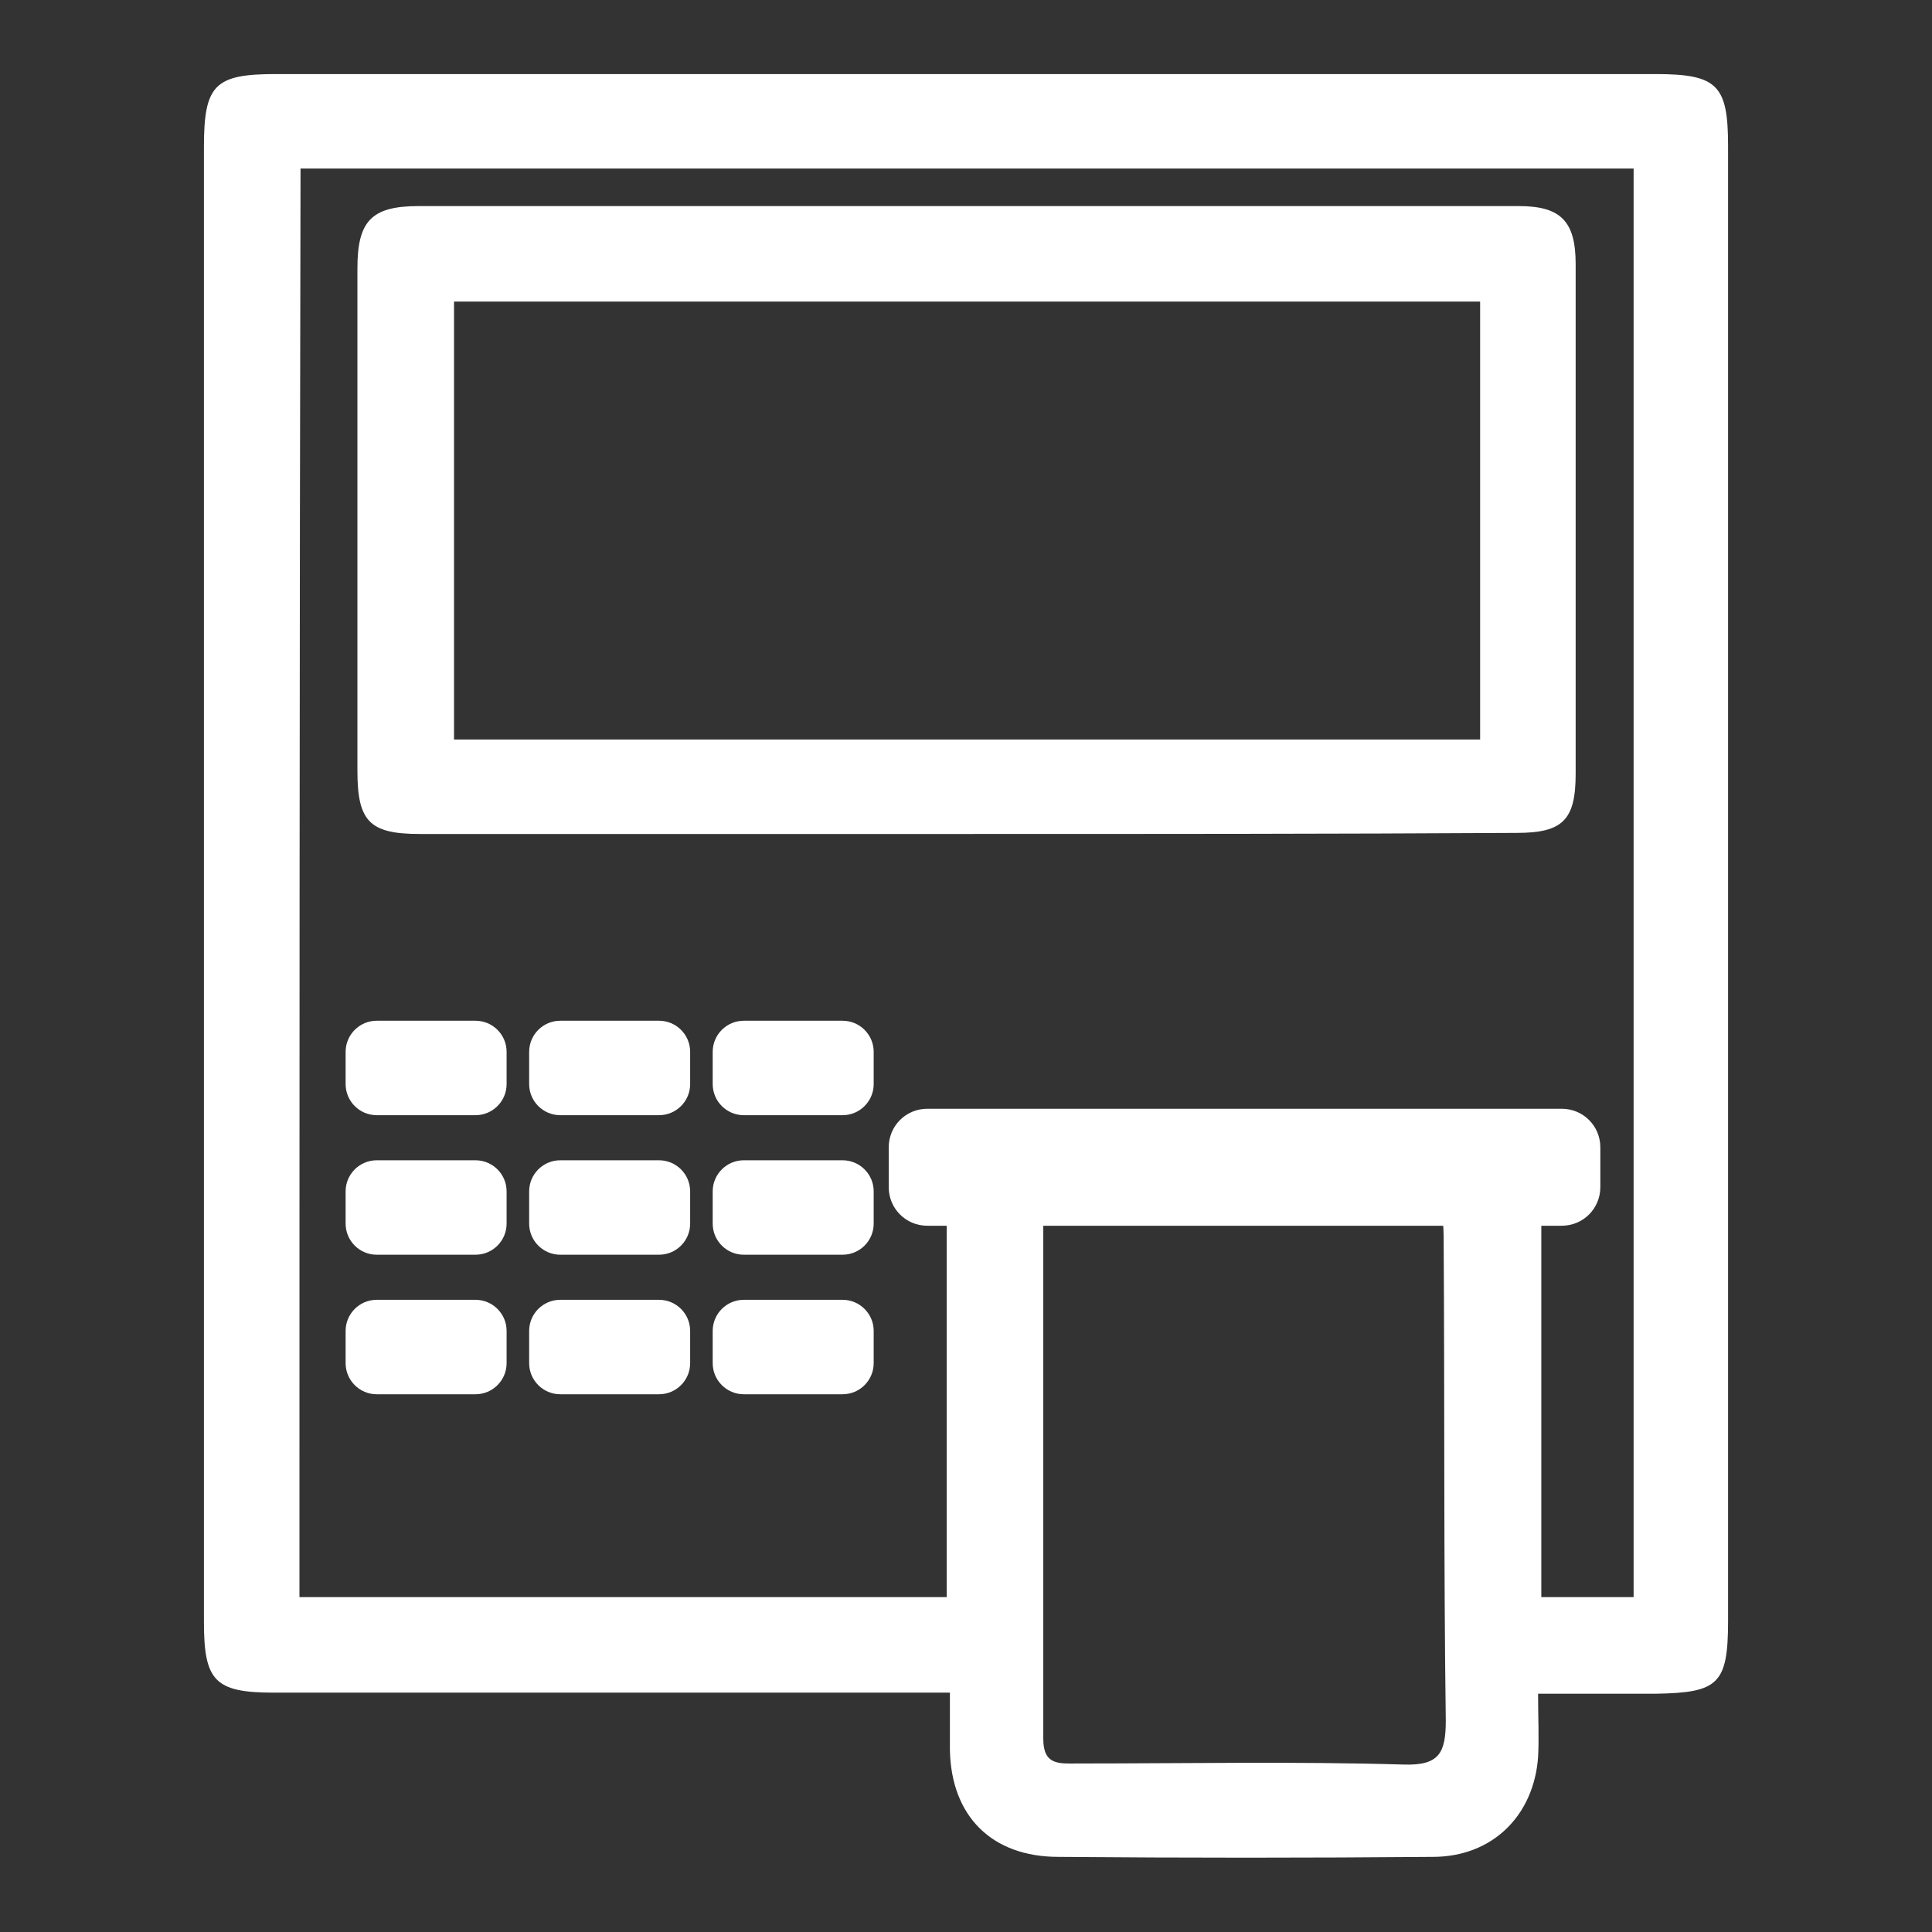
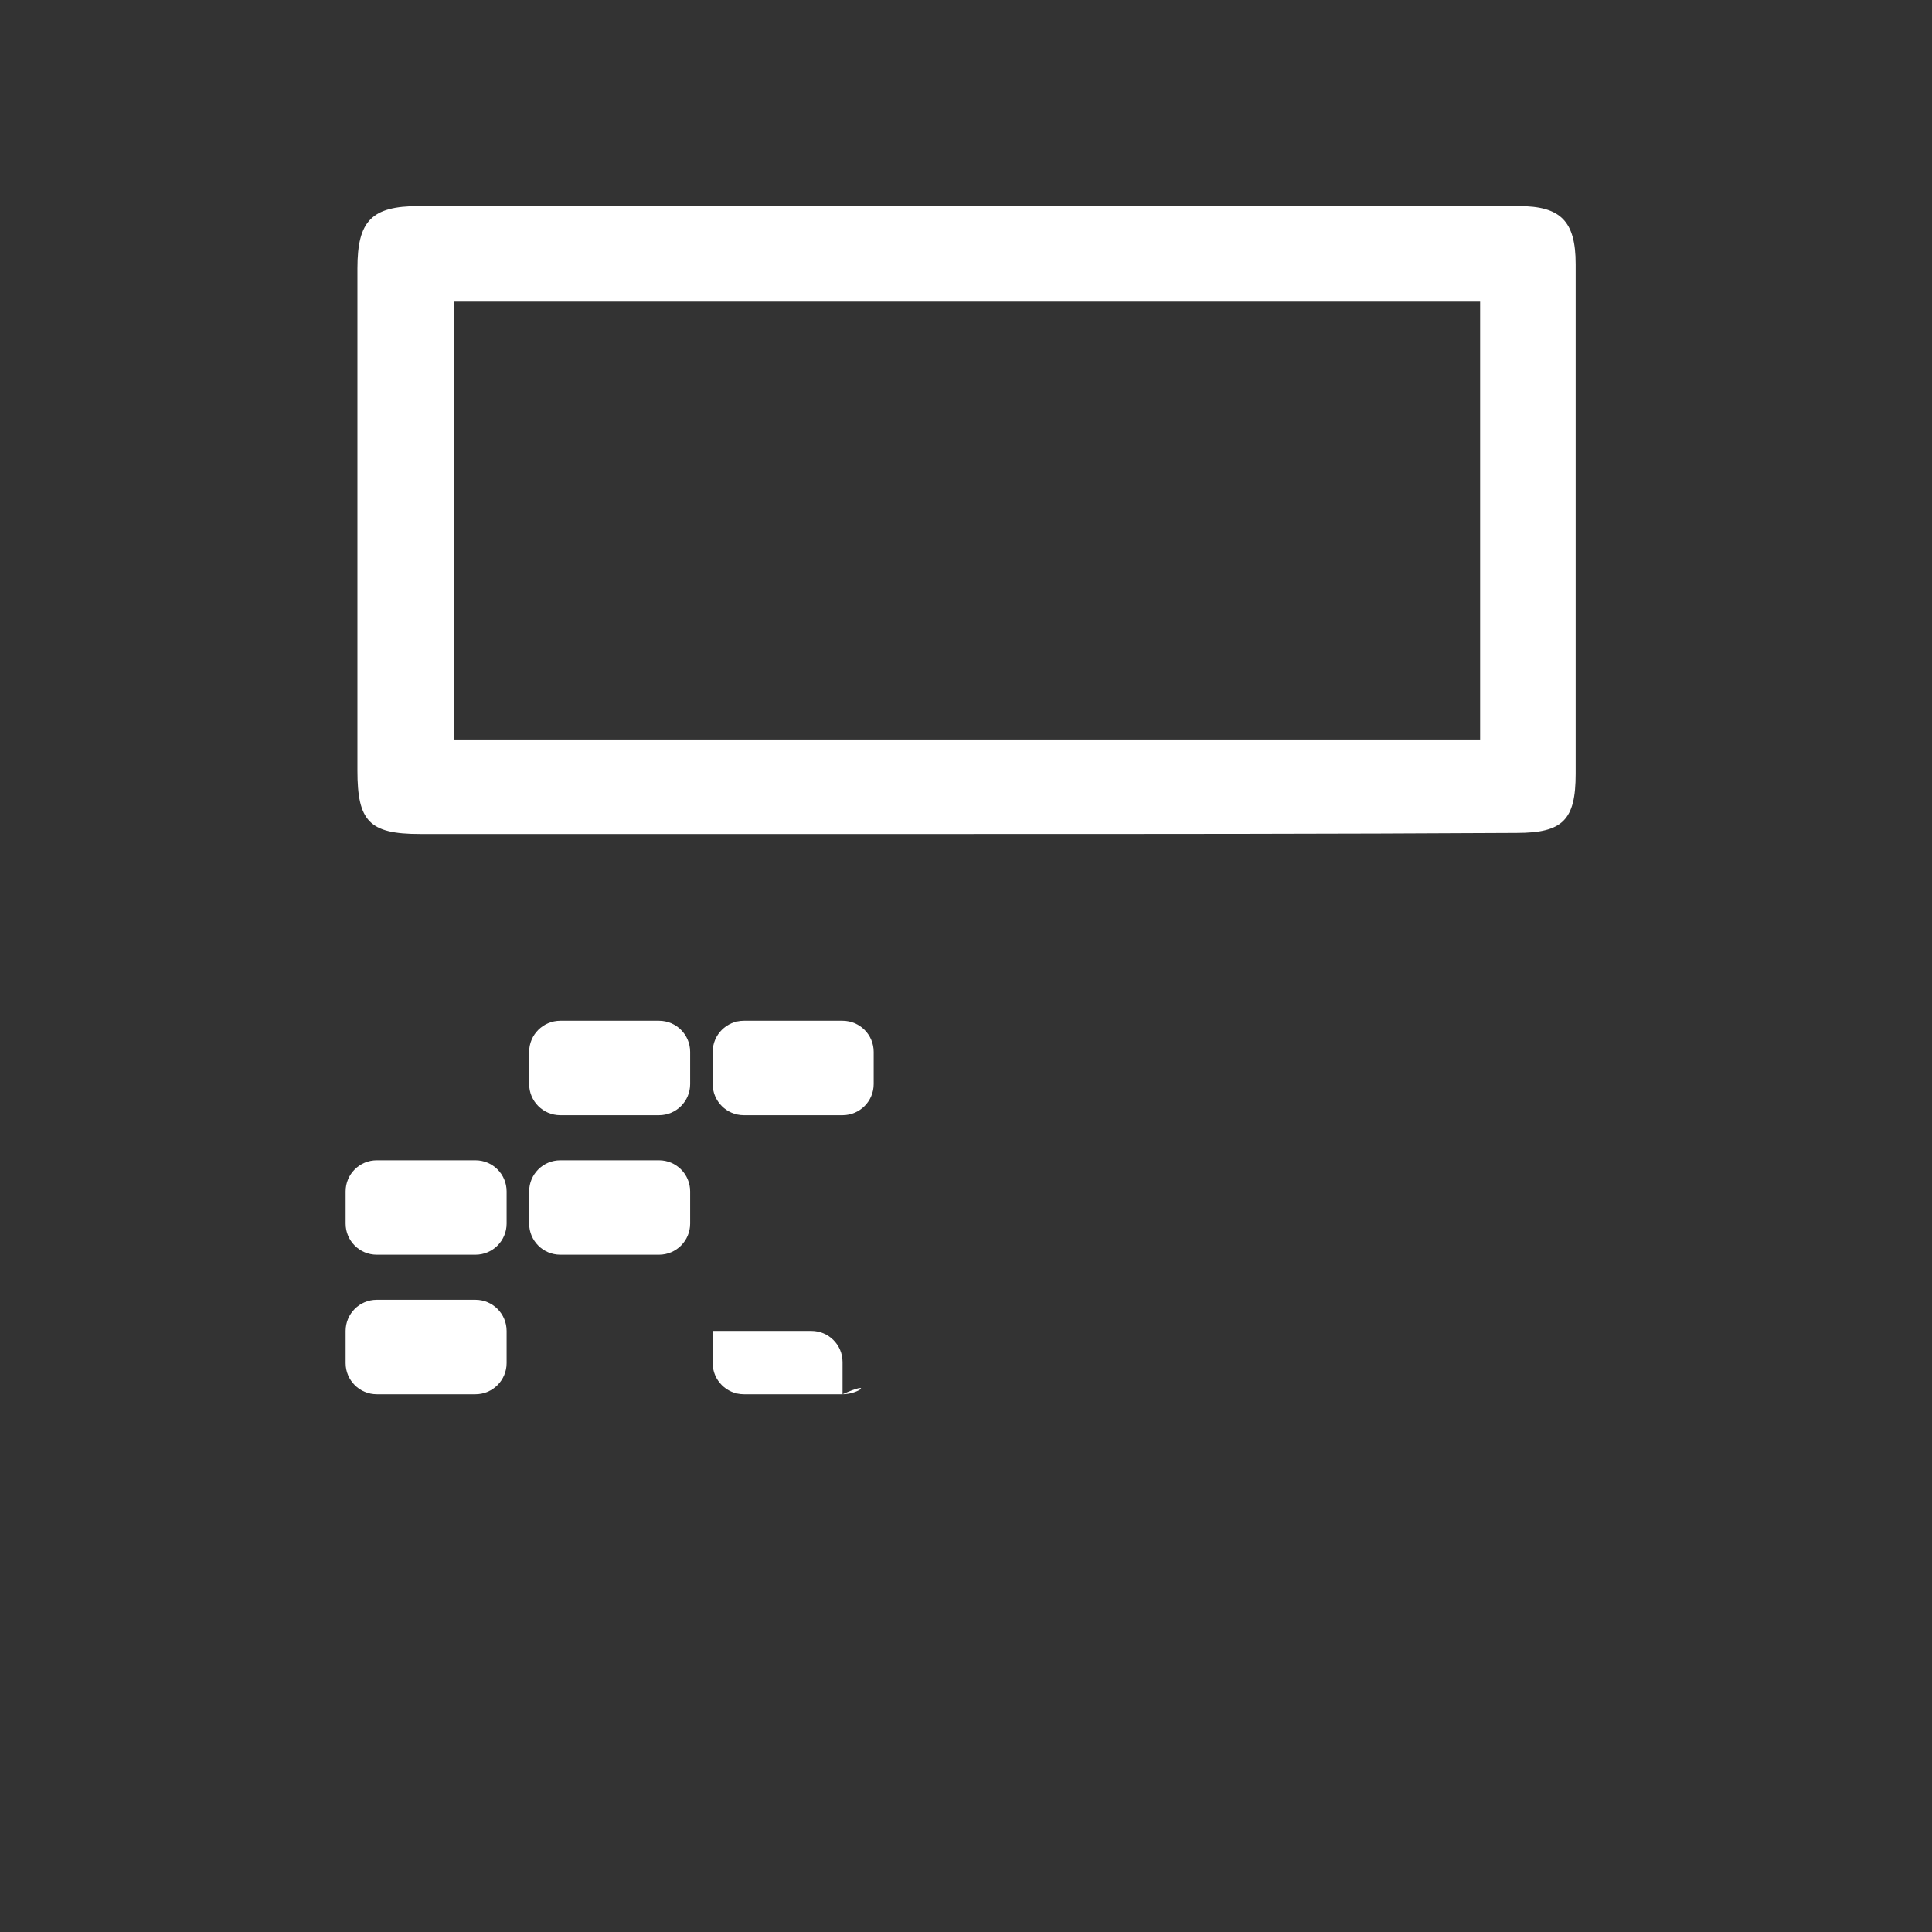
<svg xmlns="http://www.w3.org/2000/svg" version="1.1" id="Layer_1" x="0px" y="0px" viewBox="0 0 180 180" style="enable-background:new 0 0 180 180;" xml:space="preserve">
  <rect x="0" y="0" width="180" height="180" fill="#333333" stroke="none" />
  <style type="text/css">
	.st0{fill:#FFFFFF;}
</style>
  <g id="UFDd4a_1_">
    <g>
-       <path class="st0" d="M143.3,157.8c0,2.3,0.1,4.1,0,5.9c-0.4,5.5-4.3,9.3-9.8,9.3c-11.6,0.1-23.2,0.1-34.9,0c-6.2,0-10-3.8-10.1-10    c0-1.6,0-3.2,0-5.3c-1.3,0-2.4,0-3.5,0c-19.8,0-39.7,0-59.5,0c-5.5,0-6.5-1.1-6.5-6.6c0-45.8,0-91.6,0-137.4c0-5.8,1-6.8,6.7-6.8    c42.8,0,85.7,0,128.5,0c5.8,0,6.8,1,6.8,6.7c0,45.8,0,91.6,0,137.4c0,5.9-0.9,6.7-6.7,6.8C150.8,157.8,147.3,157.8,143.3,157.8z     M27.9,148.8c20.3,0,40.3,0,60.3,0c0-12.2,0-24.1,0-35c-2.1-1.8-4.1-2.8-4.8-4.4c-1.5-3.1,1.1-5.7,5.3-5.8c18.1,0,36.2,0,54.3,0    c0.8,0,1.9-0.2,2.3,0.2c1.3,1.1,3.1,2.4,3.2,3.8c0.1,1.4-1.4,3-2.5,4.3c-0.5,0.6-1.6,0.6-2.4,0.8c0,12.1,0,24.1,0,36.1    c3,0,5.8,0,8.6,0c0-44.5,0-88.8,0-133.1c-41.5,0-82.8,0-124.2,0C27.9,60.2,27.9,104.4,27.9,148.8z M97.2,112.6    c0,16.7,0,33.1,0,49.4c0,2.5,1.5,2.3,3.2,2.3c10.1,0,20.3-0.2,30.4,0.1c3.3,0.1,3.9-1.1,3.9-4.1c-0.2-15-0.1-30-0.2-45.1    c0-0.9-0.1-1.7-0.2-2.7C122,112.6,109.9,112.6,97.2,112.6z M145.5,114.2H86.4c-2,0-3.6-1.6-3.6-3.6v-3.7c0-2,1.6-3.6,3.6-3.6h59.1    c2,0,3.6,1.6,3.6,3.6v3.7C149.1,112.6,147.5,114.2,145.5,114.2z" />
      <path class="st0" d="M90,77.7c-17,0-34,0-50.9,0c-4.7,0-5.8-1.2-5.8-5.9c0-15.6,0-31.2,0-46.8c0-4.4,1.3-5.8,5.7-5.8    c34.2,0,68.4,0,102.5,0c3.9,0,5.3,1.4,5.3,5.4c0,15.8,0,31.7,0,47.5c0,4.3-1.2,5.5-5.5,5.5C124.2,77.7,107.1,77.7,90,77.7z     M137.9,68.9c0-13.8,0-27.4,0-40.8c-32.1,0-63.8,0-95.6,0c0,13.7,0,27.2,0,40.8C74.2,68.9,106,68.9,137.9,68.9z" />
      <path class="st0" d="M44.3,129.9h-9.2c-1.6,0-2.9-1.3-2.9-2.9v-3c0-1.6,1.3-2.9,2.9-2.9h9.2c1.6,0,2.9,1.3,2.9,2.9v3    C47.2,128.6,45.9,129.9,44.3,129.9z" />
-       <path class="st0" d="M61.4,129.9h-9.2c-1.6,0-2.9-1.3-2.9-2.9v-3c0-1.6,1.3-2.9,2.9-2.9h9.2c1.6,0,2.9,1.3,2.9,2.9v3    C64.3,128.6,63,129.9,61.4,129.9z" />
-       <path class="st0" d="M78.5,129.9h-9.2c-1.6,0-2.9-1.3-2.9-2.9v-3c0-1.6,1.3-2.9,2.9-2.9h9.2c1.6,0,2.9,1.3,2.9,2.9v3    C81.4,128.6,80.1,129.9,78.5,129.9z" />
+       <path class="st0" d="M78.5,129.9h-9.2c-1.6,0-2.9-1.3-2.9-2.9v-3h9.2c1.6,0,2.9,1.3,2.9,2.9v3    C81.4,128.6,80.1,129.9,78.5,129.9z" />
      <path class="st0" d="M44.3,116.9h-9.2c-1.6,0-2.9-1.3-2.9-2.9v-3c0-1.6,1.3-2.9,2.9-2.9h9.2c1.6,0,2.9,1.3,2.9,2.9v3    C47.2,115.6,45.9,116.9,44.3,116.9z" />
      <path class="st0" d="M61.4,116.9h-9.2c-1.6,0-2.9-1.3-2.9-2.9v-3c0-1.6,1.3-2.9,2.9-2.9h9.2c1.6,0,2.9,1.3,2.9,2.9v3    C64.3,115.6,63,116.9,61.4,116.9z" />
-       <path class="st0" d="M78.5,116.9h-9.2c-1.6,0-2.9-1.3-2.9-2.9v-3c0-1.6,1.3-2.9,2.9-2.9h9.2c1.6,0,2.9,1.3,2.9,2.9v3    C81.4,115.6,80.1,116.9,78.5,116.9z" />
-       <path class="st0" d="M44.3,103.9h-9.2c-1.6,0-2.9-1.3-2.9-2.9v-3c0-1.6,1.3-2.9,2.9-2.9h9.2c1.6,0,2.9,1.3,2.9,2.9v3    C47.2,102.6,45.9,103.9,44.3,103.9z" />
      <path class="st0" d="M61.4,103.9h-9.2c-1.6,0-2.9-1.3-2.9-2.9v-3c0-1.6,1.3-2.9,2.9-2.9h9.2c1.6,0,2.9,1.3,2.9,2.9v3    C64.3,102.6,63,103.9,61.4,103.9z" />
      <path class="st0" d="M78.5,103.9h-9.2c-1.6,0-2.9-1.3-2.9-2.9v-3c0-1.6,1.3-2.9,2.9-2.9h9.2c1.6,0,2.9,1.3,2.9,2.9v3    C81.4,102.6,80.1,103.9,78.5,103.9z" />
    </g>
  </g>
</svg>